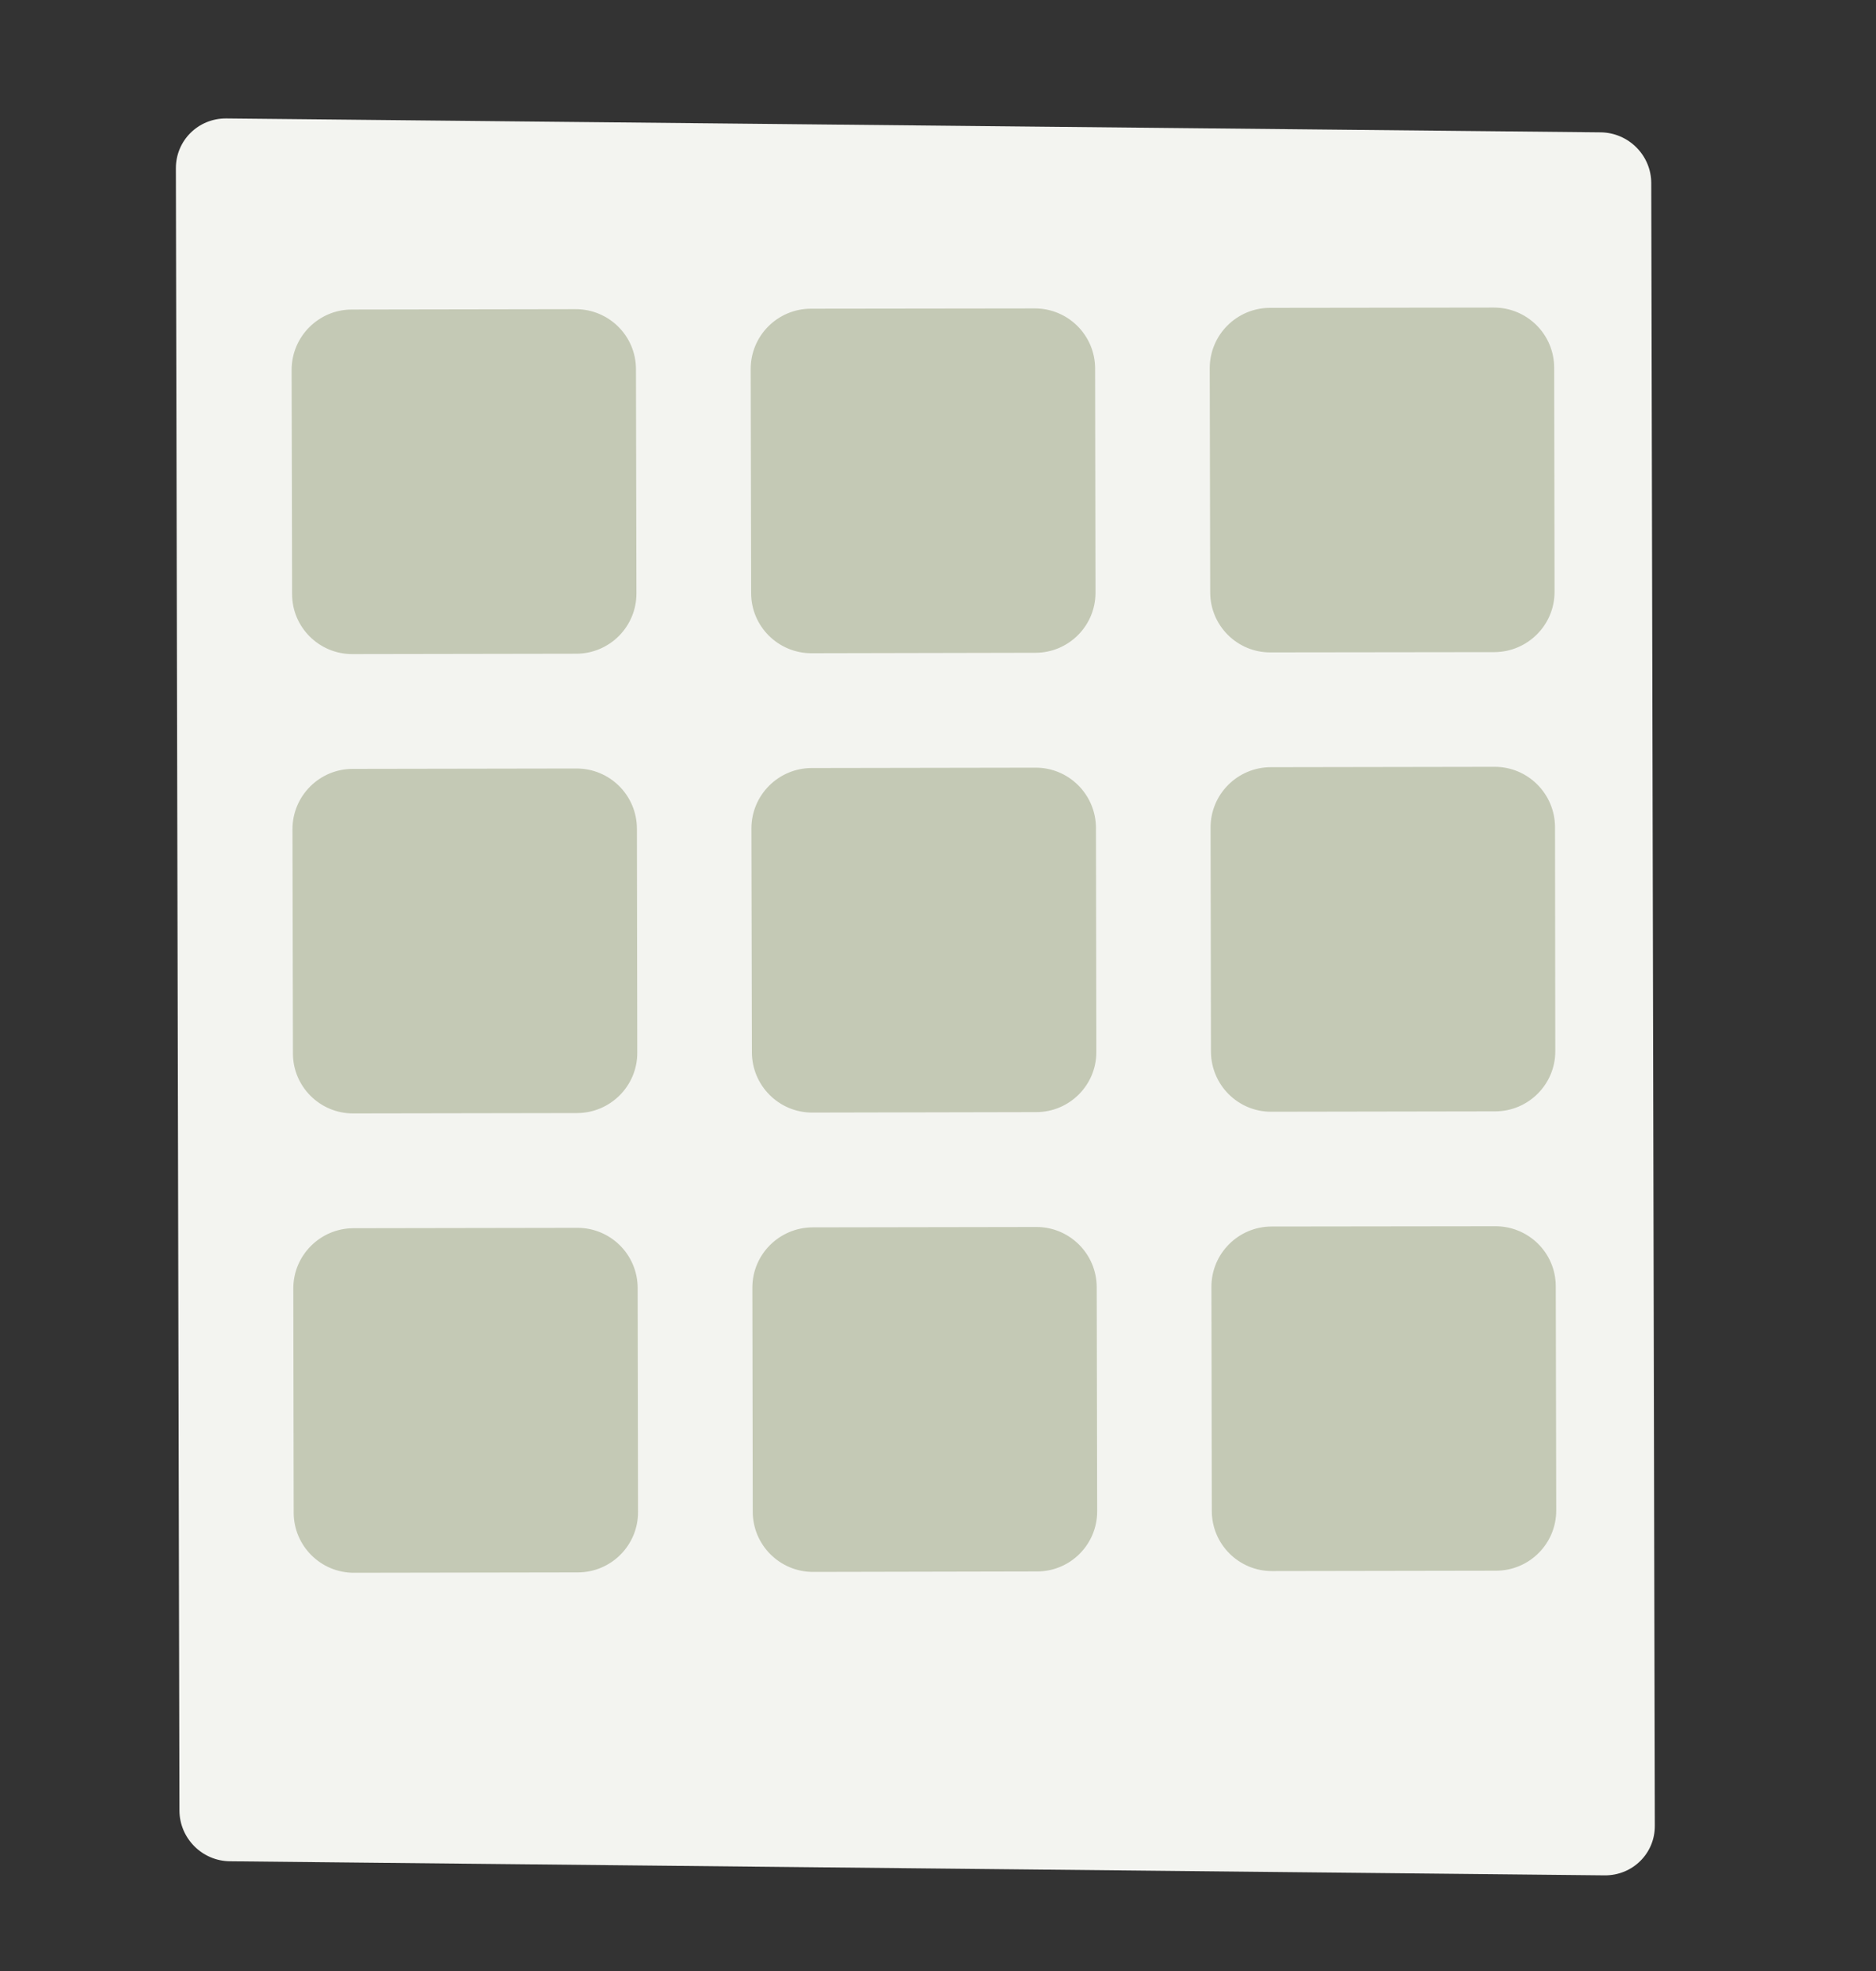
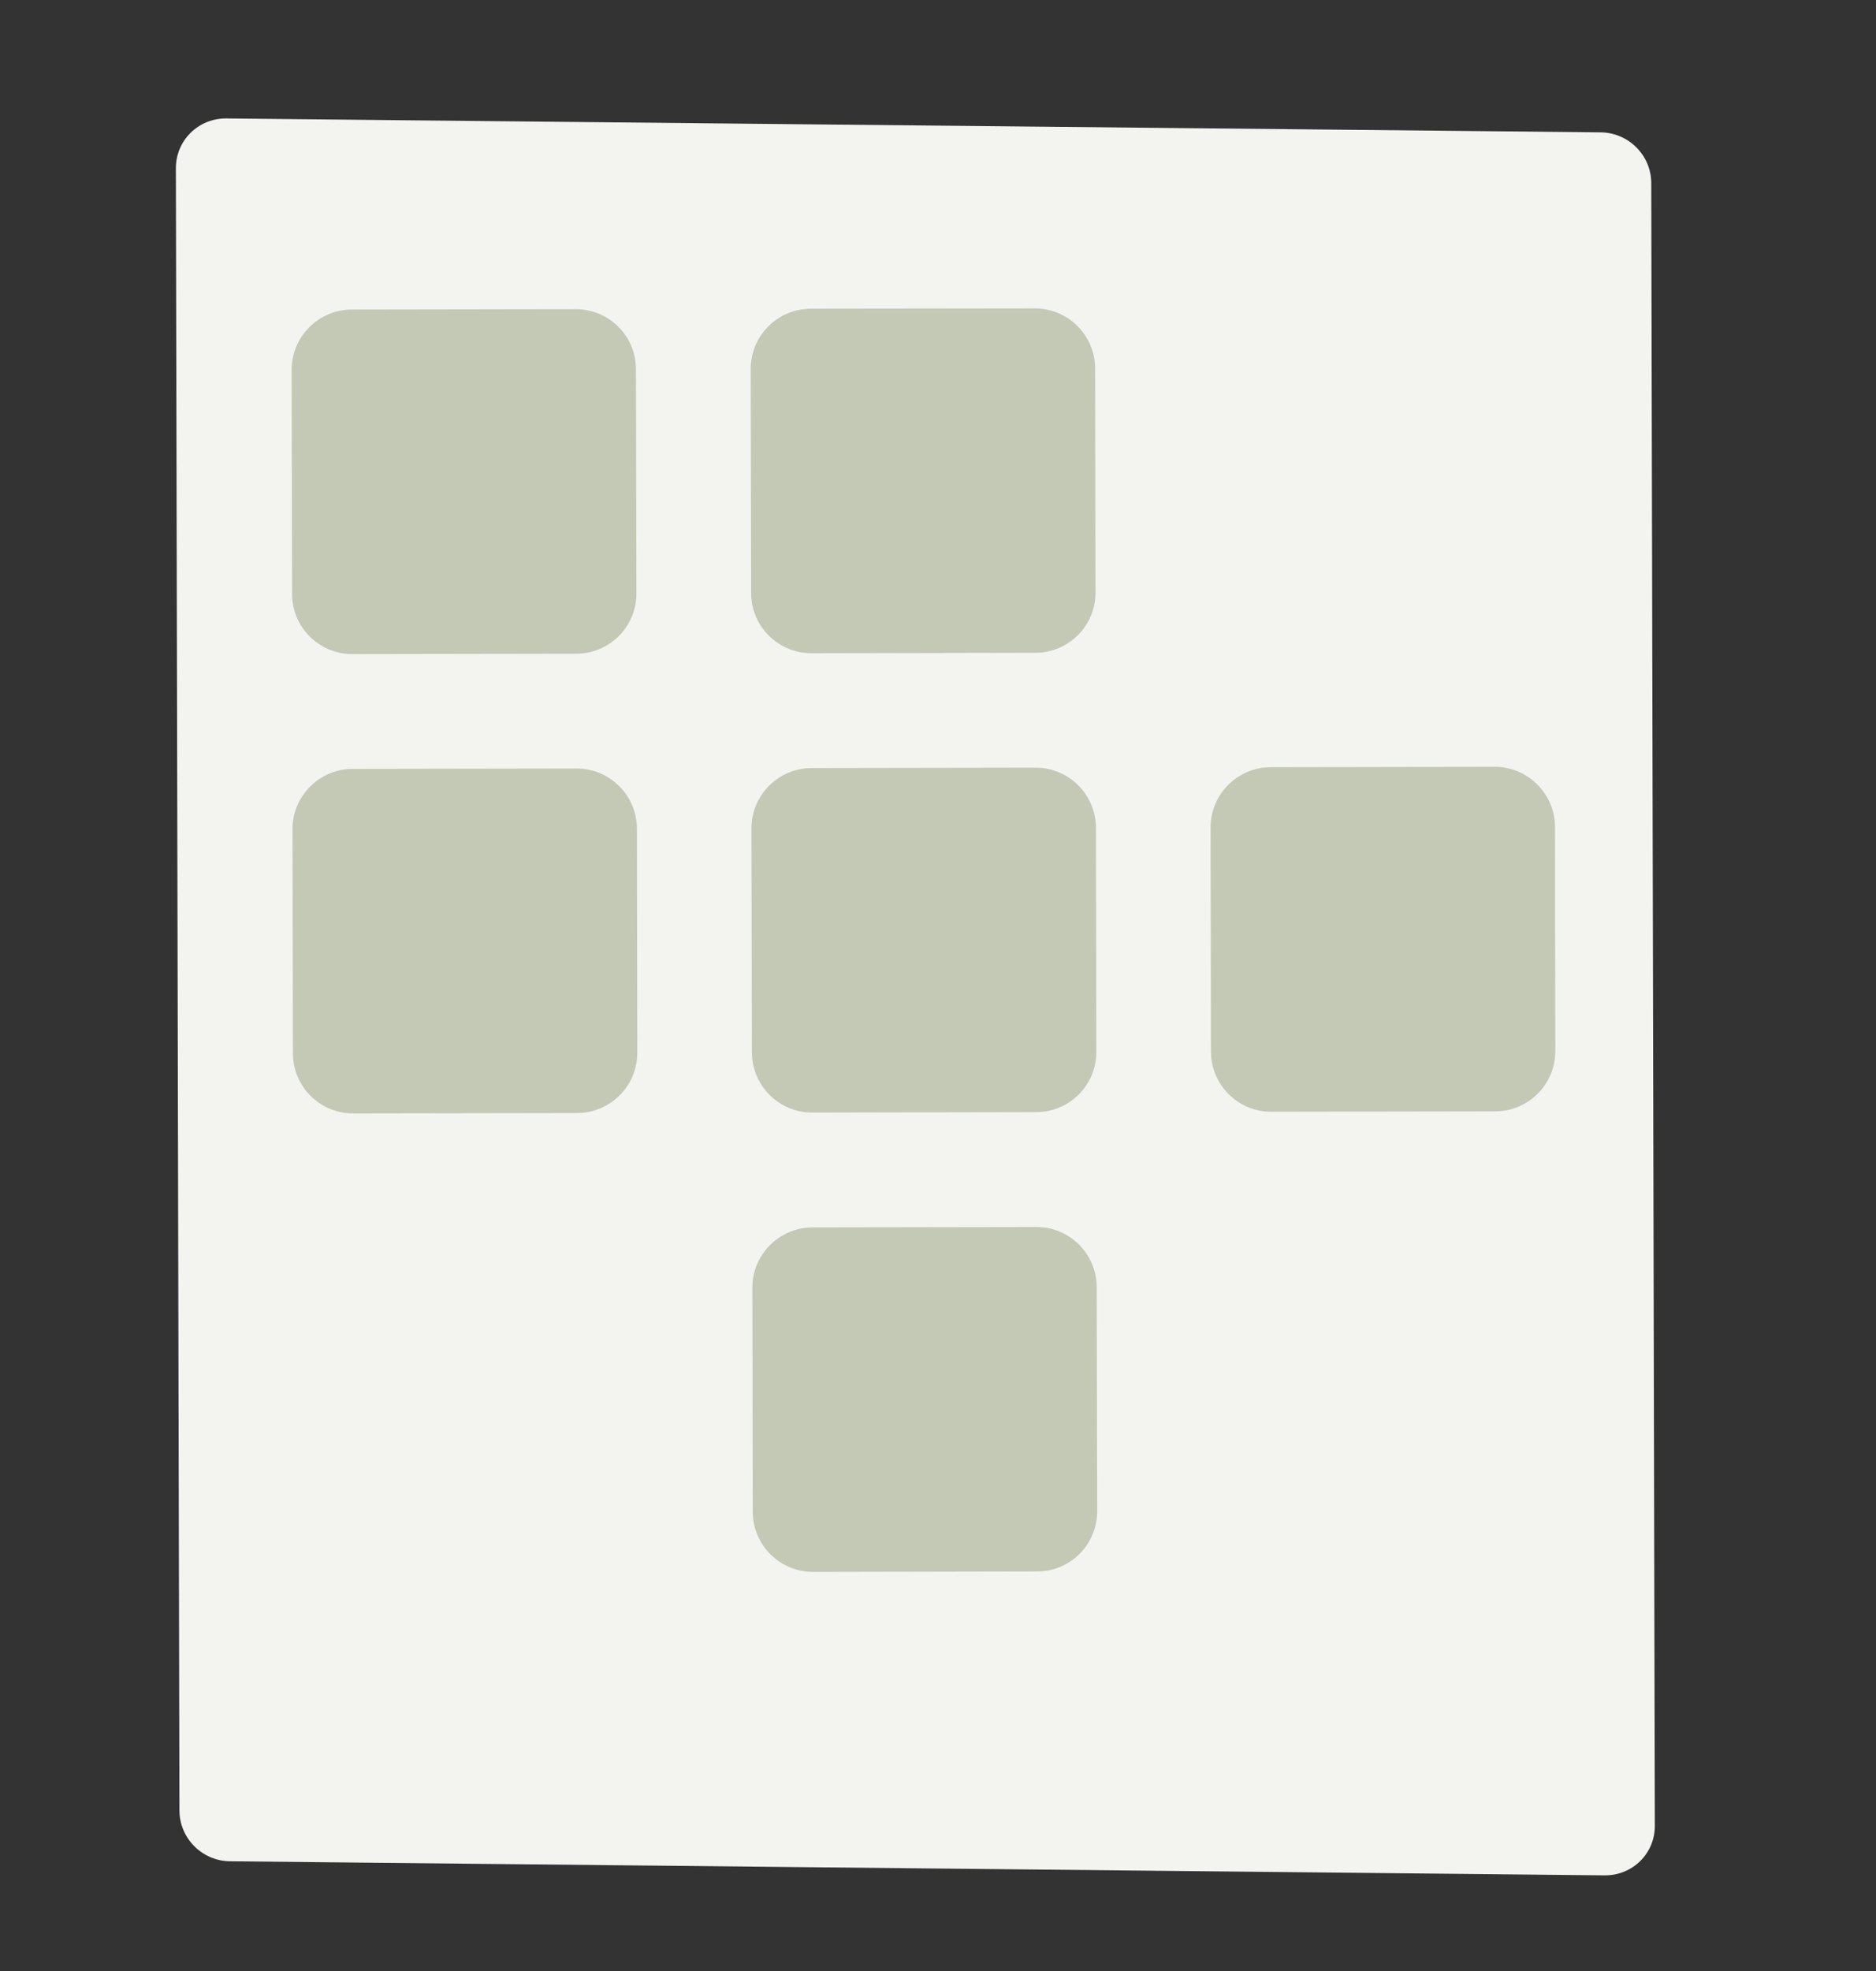
<svg xmlns="http://www.w3.org/2000/svg" width="20" height="21" viewBox="0 0 20 21" fill="none">
  <rect x="0" y="0" width="20" height="21" fill="#333333" stroke="none" />
  <path fill-rule="evenodd" clip-rule="evenodd" d="M17.604 1.951L17.642 19.452C17.644 19.747 17.405 19.983 17.108 19.981L2.453 19.831C2.156 19.829 1.915 19.587 1.913 19.292L1.875 1.792C1.875 1.496 2.114 1.26 2.412 1.262L17.066 1.41C17.363 1.414 17.604 1.656 17.604 1.951Z" fill="#F3F4F0" />
  <path fill-rule="evenodd" clip-rule="evenodd" d="M6.137 3.294C6.492 3.294 6.78 3.579 6.78 3.934L6.785 6.322C6.786 6.676 6.499 6.964 6.145 6.965L3.757 6.969C3.403 6.97 3.114 6.684 3.114 6.33L3.109 3.941C3.109 3.587 3.396 3.299 3.749 3.298L6.137 3.294Z" fill="#C4C9B5" />
  <path fill-rule="evenodd" clip-rule="evenodd" d="M11.032 3.286C11.386 3.286 11.674 3.571 11.675 3.926L11.679 6.314C11.68 6.668 11.392 6.955 11.039 6.955L8.651 6.96C8.297 6.96 8.008 6.674 8.008 6.32L8.003 3.932C8.003 3.577 8.289 3.291 8.643 3.289L11.032 3.286Z" fill="#C4C9B5" />
-   <path fill-rule="evenodd" clip-rule="evenodd" d="M15.926 3.277C16.28 3.277 16.568 3.562 16.569 3.917L16.573 6.305C16.574 6.659 16.286 6.946 15.933 6.948L13.545 6.951C13.191 6.953 12.902 6.666 12.902 6.312L12.897 3.923C12.897 3.569 13.183 3.282 13.537 3.28L15.926 3.277Z" fill="#C4C9B5" />
  <path fill-rule="evenodd" clip-rule="evenodd" d="M6.147 8.188C6.501 8.188 6.789 8.473 6.79 8.829L6.794 11.216C6.795 11.57 6.507 11.858 6.153 11.859L3.765 11.863C3.412 11.864 3.123 11.578 3.123 11.224L3.118 8.835C3.118 8.481 3.404 8.193 3.759 8.192L6.147 8.188Z" fill="#C4C9B5" />
  <path fill-rule="evenodd" clip-rule="evenodd" d="M11.041 8.179C11.395 8.179 11.682 8.465 11.684 8.82L11.688 11.208C11.689 11.562 11.401 11.849 11.047 11.849L8.659 11.854C8.305 11.854 8.018 11.568 8.016 11.214L8.011 8.826C8.011 8.472 8.298 8.184 8.653 8.183L11.041 8.179Z" fill="#C4C9B5" />
  <path fill-rule="evenodd" clip-rule="evenodd" d="M15.935 8.17C16.288 8.17 16.576 8.456 16.578 8.811L16.581 11.199C16.582 11.552 16.295 11.84 15.941 11.841L13.553 11.845C13.199 11.846 12.912 11.56 12.91 11.206L12.906 8.817C12.905 8.463 13.193 8.175 13.547 8.174L15.935 8.17Z" fill="#C4C9B5" />
-   <path fill-rule="evenodd" clip-rule="evenodd" d="M6.156 13.082C6.509 13.082 6.797 13.367 6.798 13.722L6.802 16.11C6.803 16.464 6.516 16.752 6.162 16.753L3.774 16.757C3.42 16.758 3.132 16.471 3.131 16.118L3.127 13.729C3.126 13.375 3.414 13.087 3.768 13.086L6.156 13.082Z" fill="#C4C9B5" />
  <path fill-rule="evenodd" clip-rule="evenodd" d="M11.05 13.073C11.403 13.073 11.691 13.359 11.692 13.714L11.697 16.102C11.697 16.456 11.411 16.743 11.056 16.743L8.668 16.748C8.314 16.748 8.026 16.462 8.025 16.108L8.021 13.72C8.02 13.366 8.308 13.079 8.662 13.077L11.05 13.073Z" fill="#C4C9B5" />
-   <path fill-rule="evenodd" clip-rule="evenodd" d="M15.943 13.065C16.297 13.065 16.586 13.35 16.586 13.705L16.591 16.093C16.591 16.447 16.305 16.734 15.95 16.735L13.562 16.739C13.208 16.74 12.92 16.454 12.919 16.1L12.915 13.711C12.914 13.357 13.202 13.069 13.555 13.068L15.943 13.065Z" fill="#C4C9B5" />
</svg>